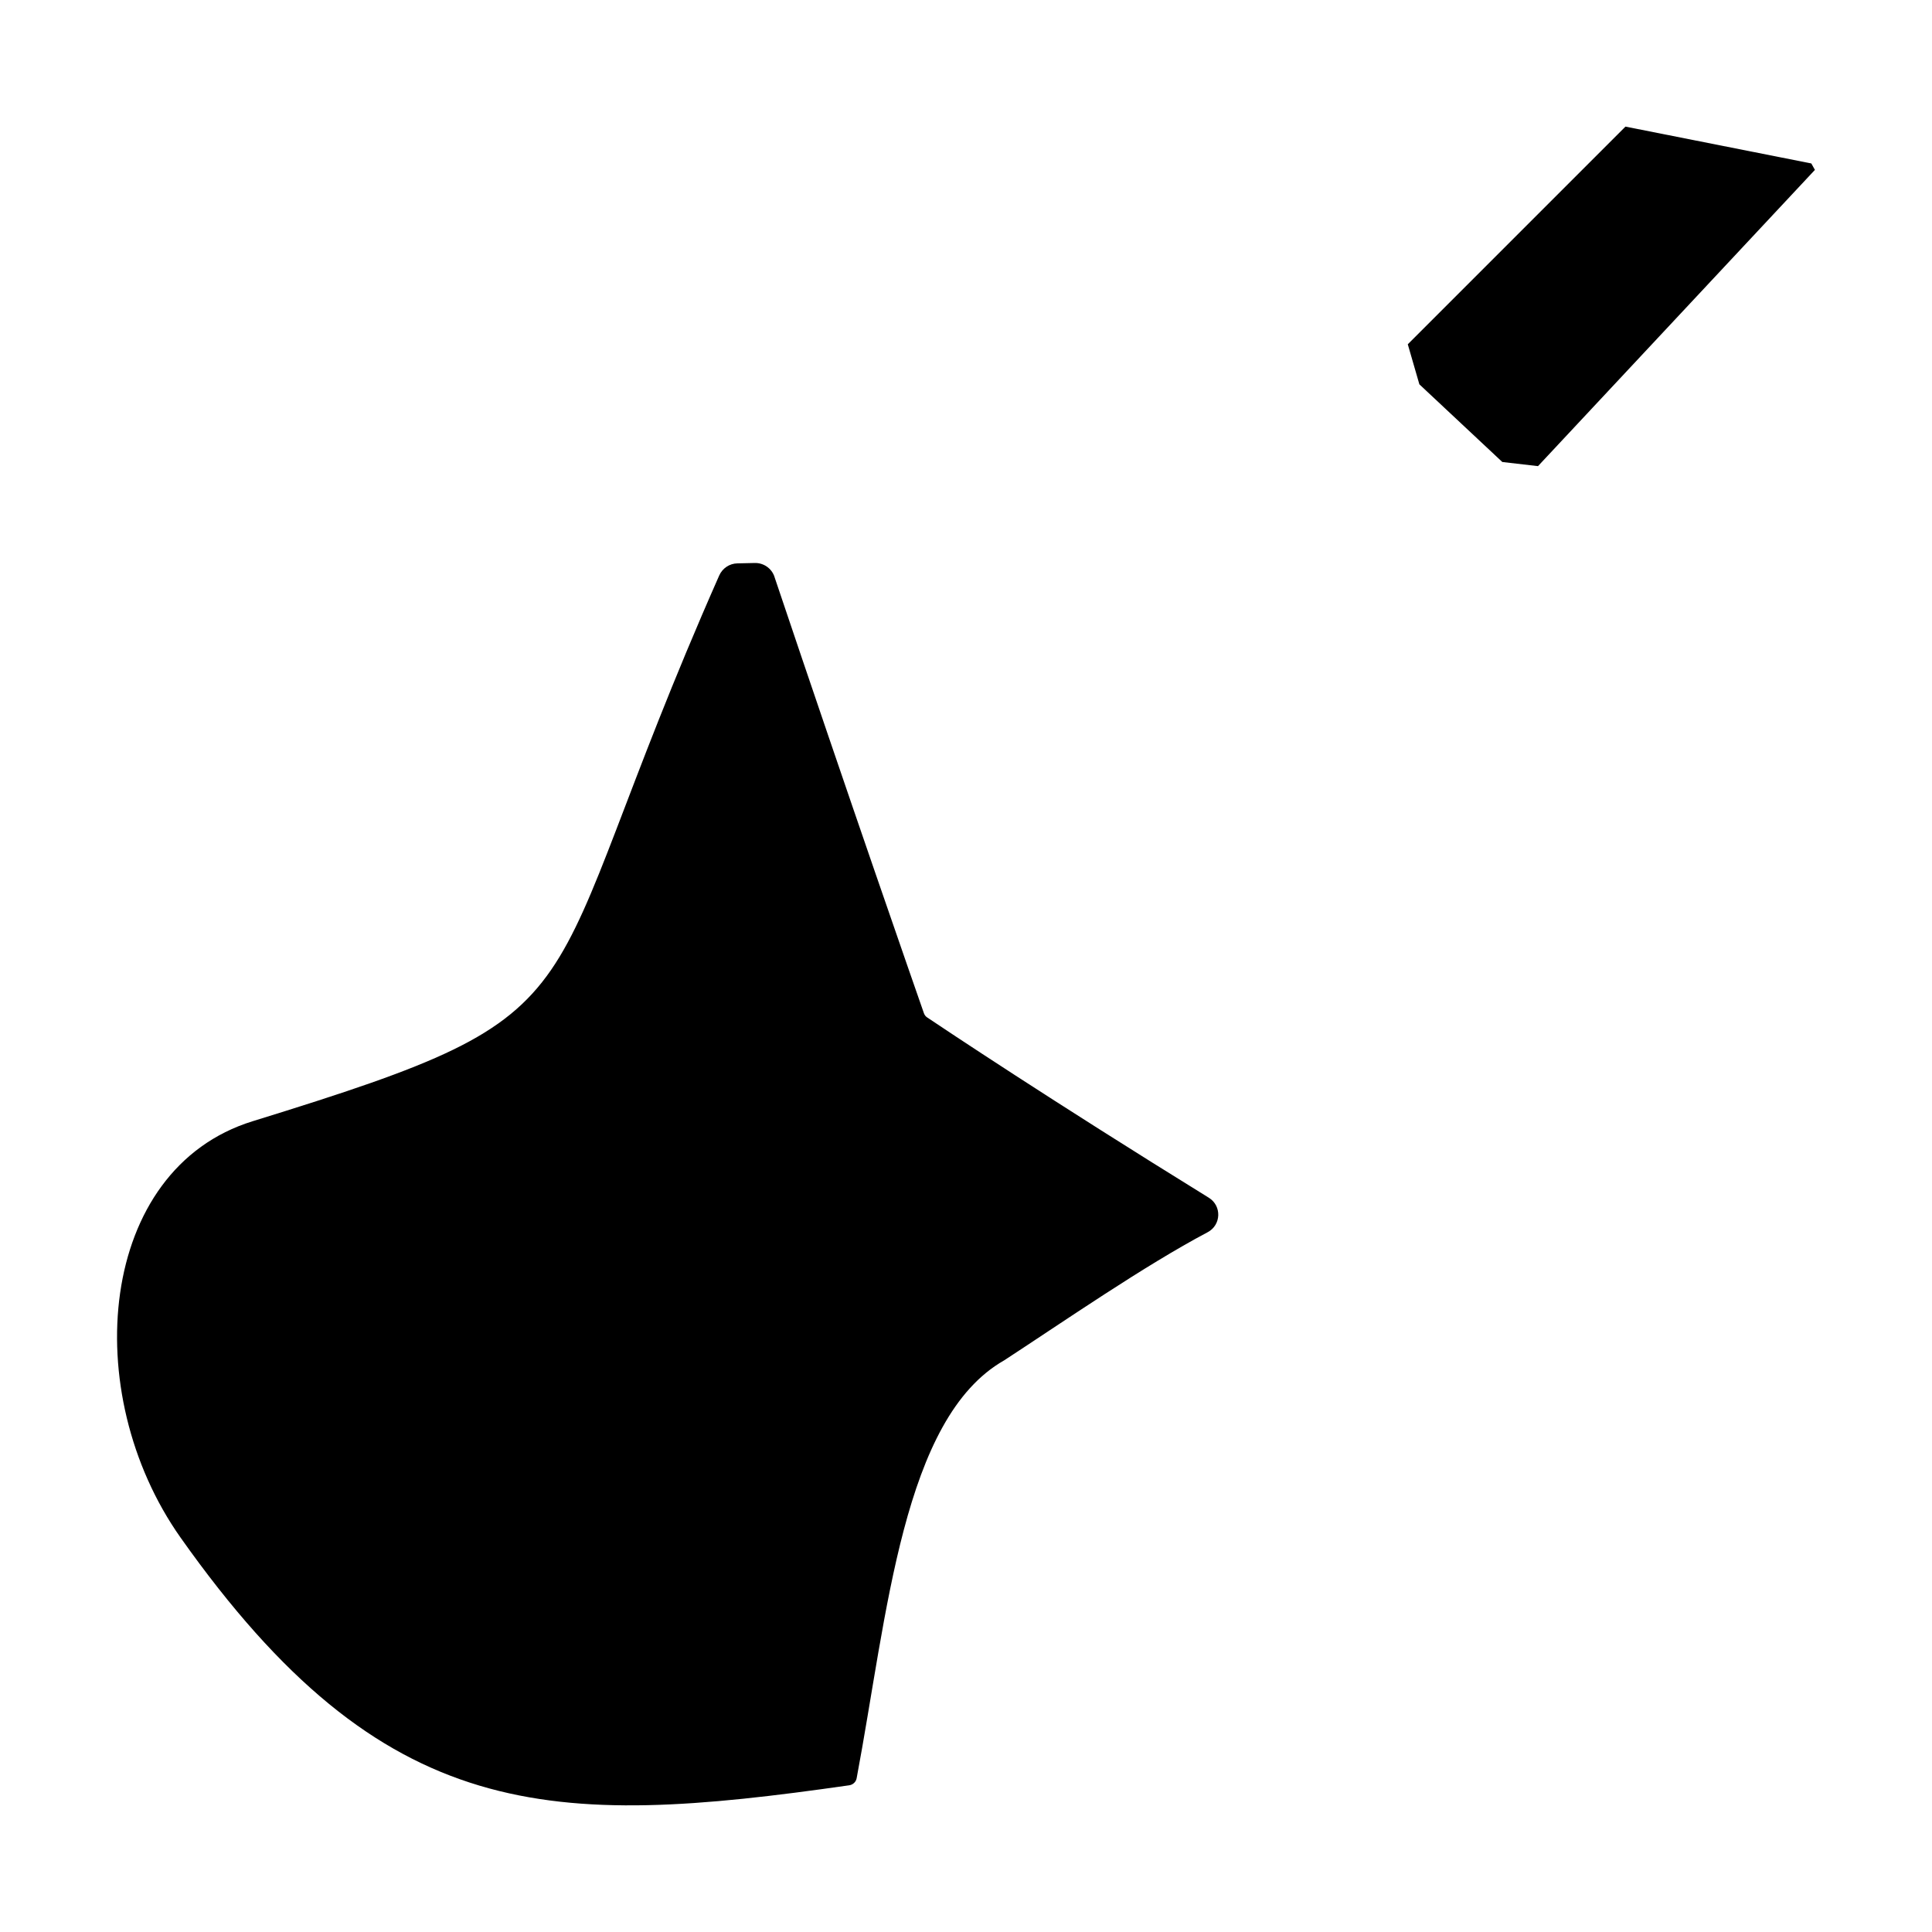
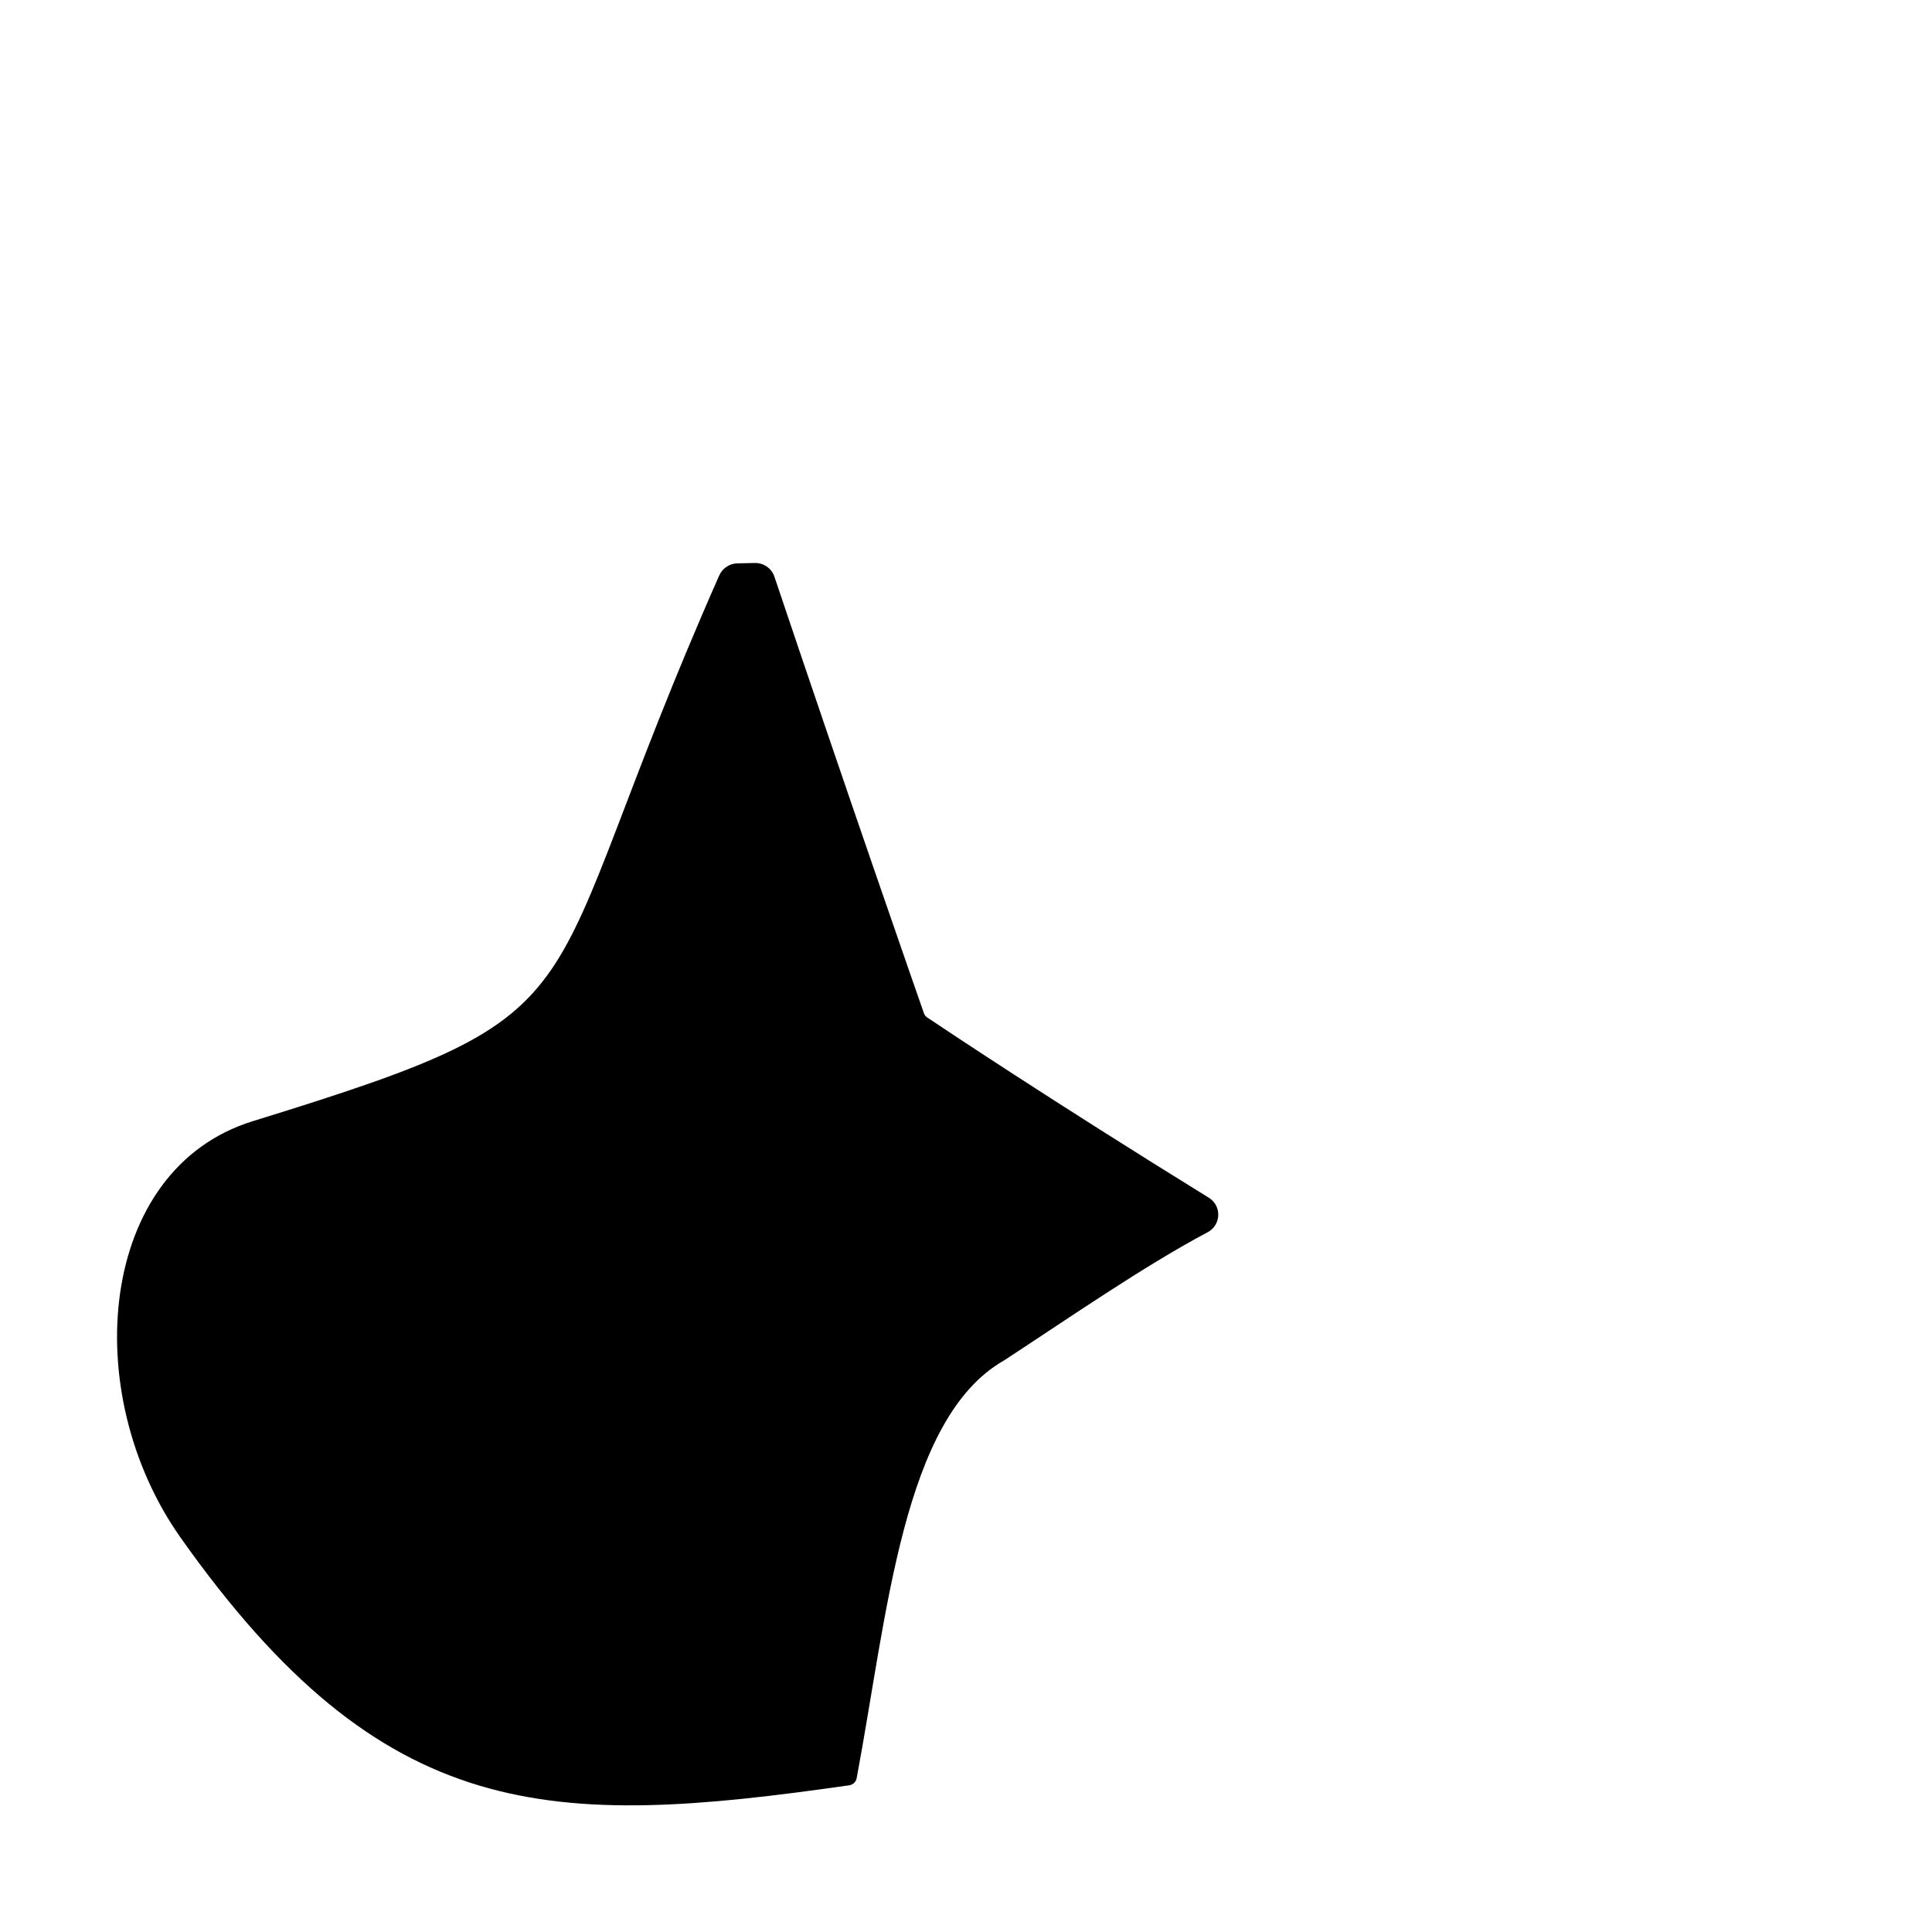
<svg viewBox="0 0 150 150">
  <defs>
    <style>.cls-1,.cls-2,.cls-3,.cls-4{stroke:#fff;stroke-miterlimit:10;}.cls-1,.cls-2,.cls-4{stroke-linecap:round;}.cls-1,.cls-3,.cls-4{fill:none;}.cls-1,.cls-3{stroke-width:12px;}.cls-2{fill:#fff;stroke-width:9px;}.cls-4{stroke-width:14px;}</style>
  </defs>
  <g id="By_Maxihplay">
    <g id="corpo">
      <path class="cls-3" d="M60.13,44.79c5.86,17.42,10.94,31.98,11.6,33.87,.05,.14,.13,.25,.25,.33,1.31,.88,9.63,6.44,21.87,14,1.02,.63,.97,2.12-.09,2.68-4.92,2.6-11.14,6.91-15.8,9.95-7.88,4.48-9.07,19.79-11.45,32.44-.05,.29-.29,.51-.58,.55-23.18,3.32-36.09,3.15-51.91-19.23-7.96-11.27-6.42-28.62,5.6-32.33,28.49-8.8,21.2-8.38,36.22-42.37,.25-.56,.8-.93,1.41-.94l1.36-.03c.69-.01,1.3,.42,1.52,1.07Z" />
-       <line class="cls-1" x1="58.04" y1="92.64" x2="43.61" y2="108.11" />
    </g>
    <g id="cabeca">
-       <line class="cls-4" x1="73.68" y1="76.62" x2="114.49" y2="31.62" />
-       <polygon class="cls-2" points="116.64 35.87 110.2 29.84 109.3 26.73 126.2 9.83 140.63 12.69 140.91 13.19 119.41 36.19 116.64 35.87" />
-     </g>
+       </g>
  </g>
</svg>